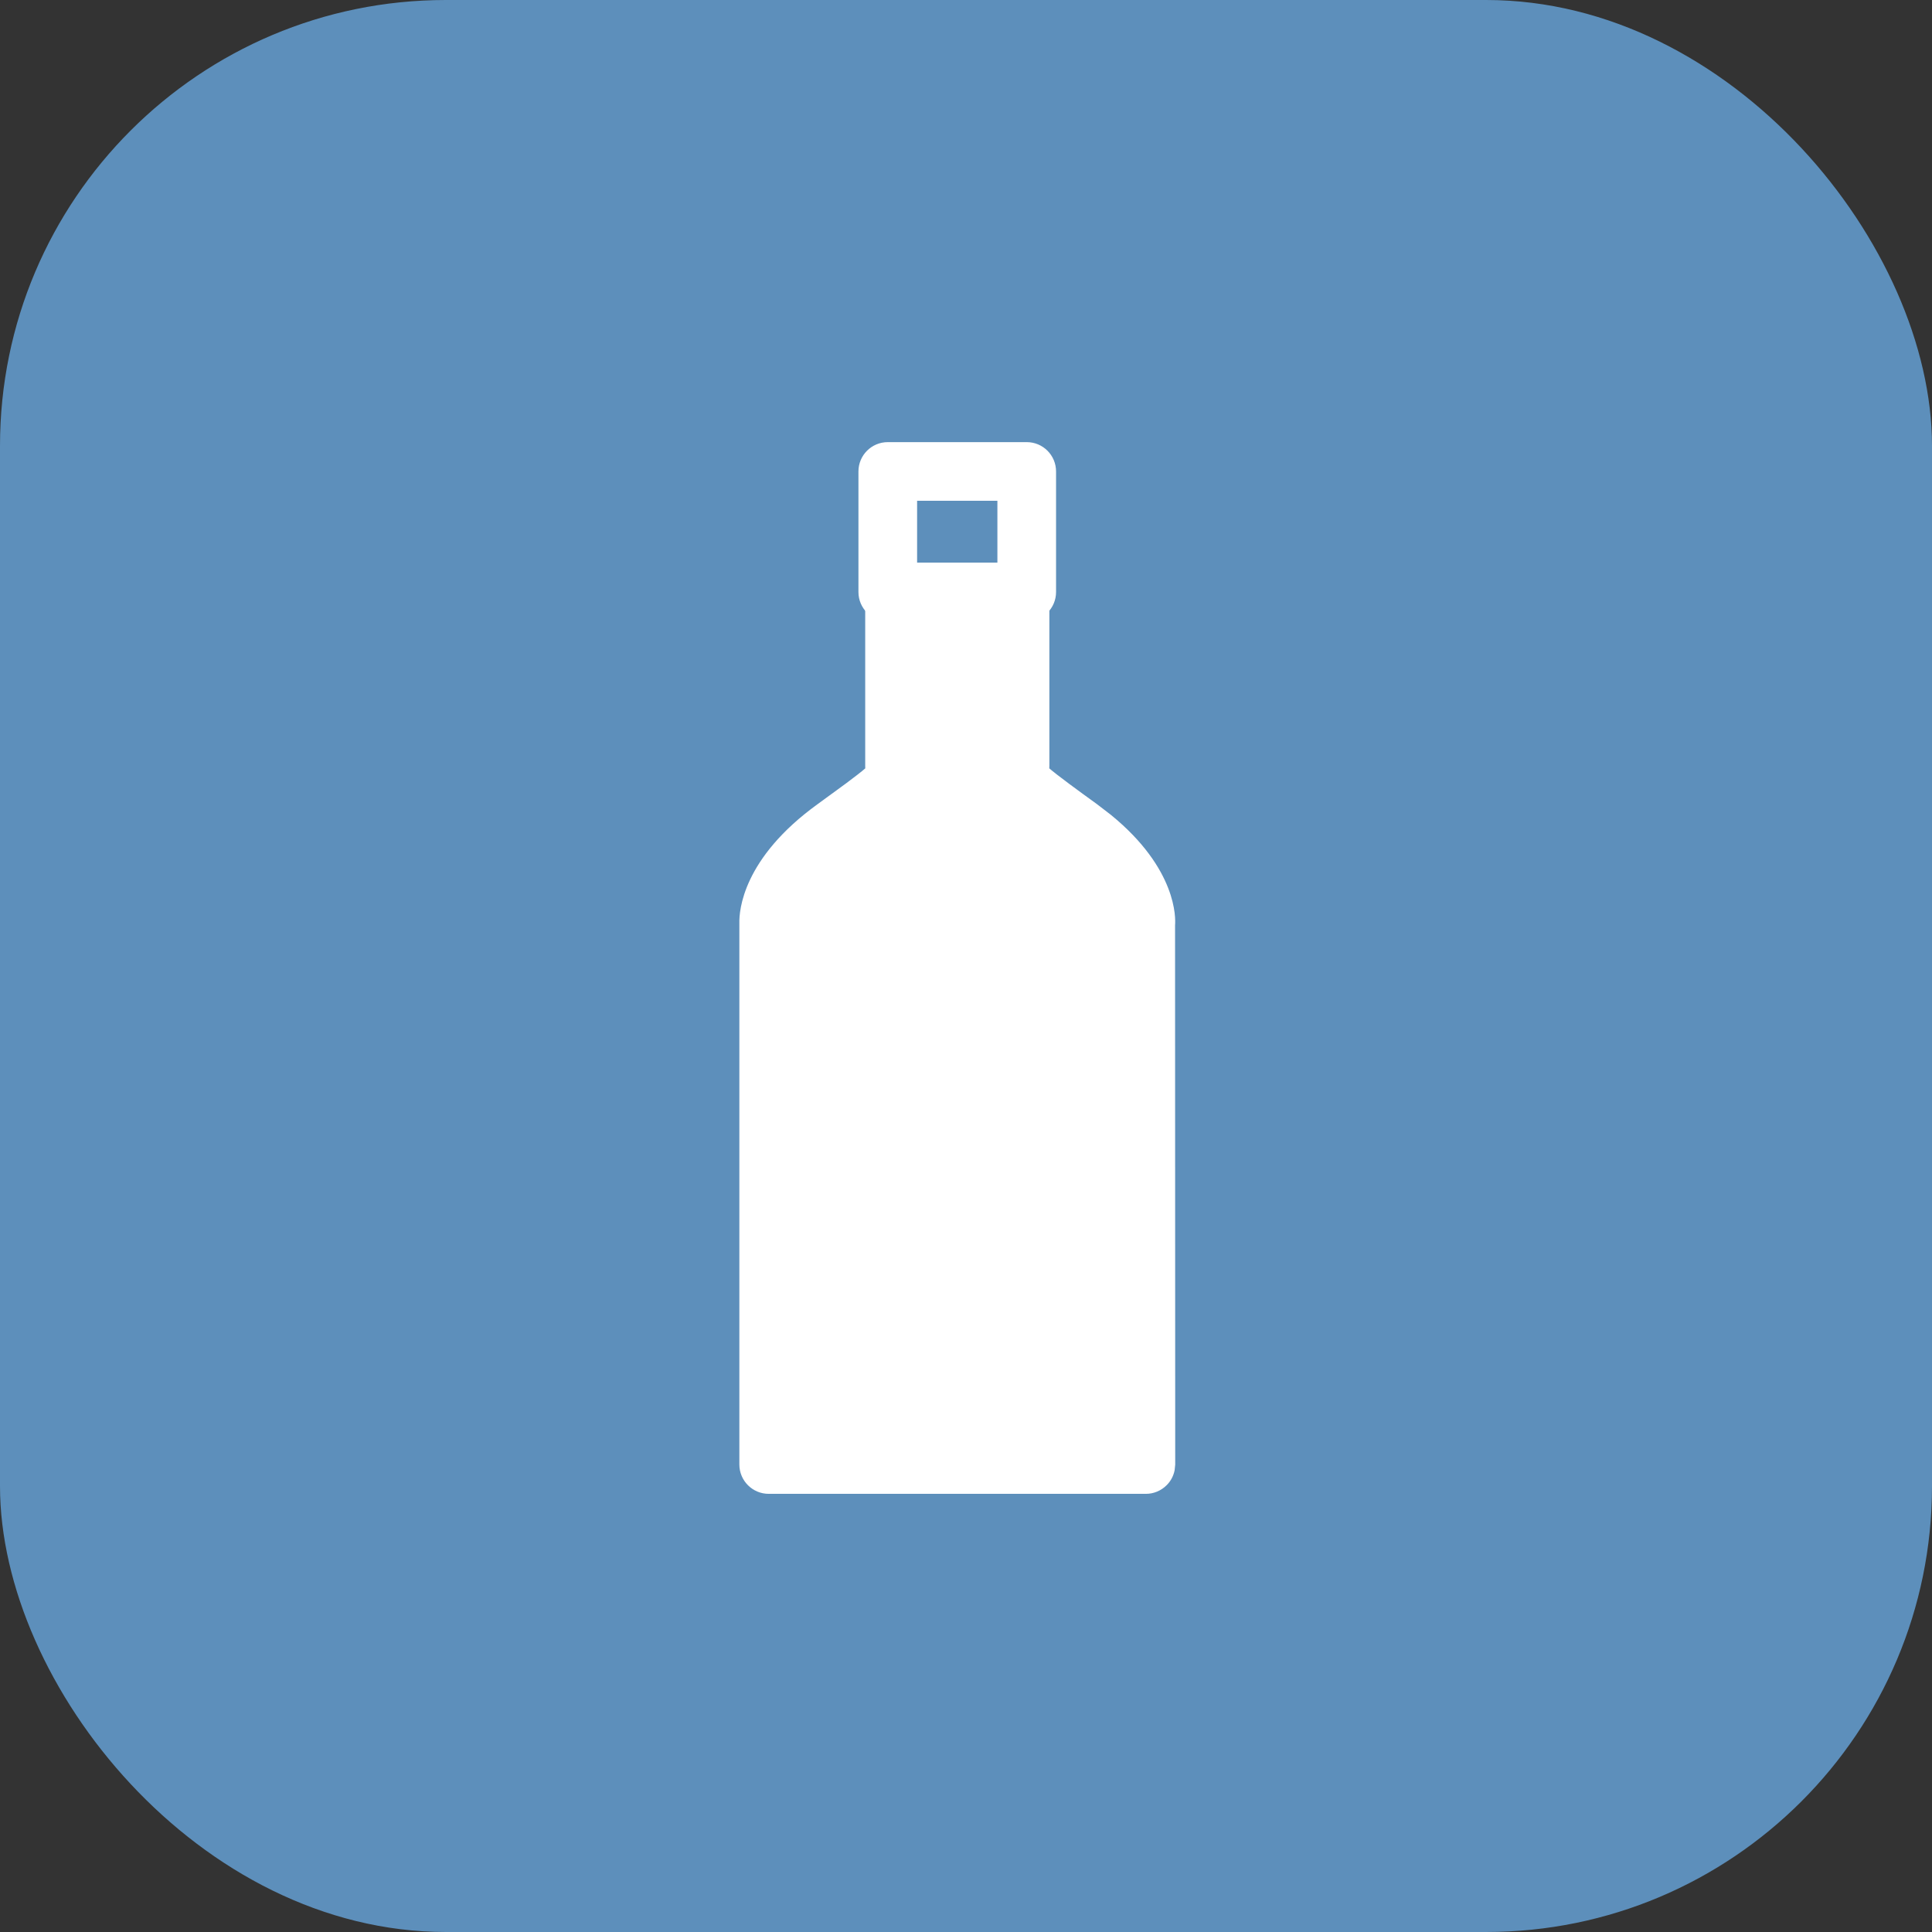
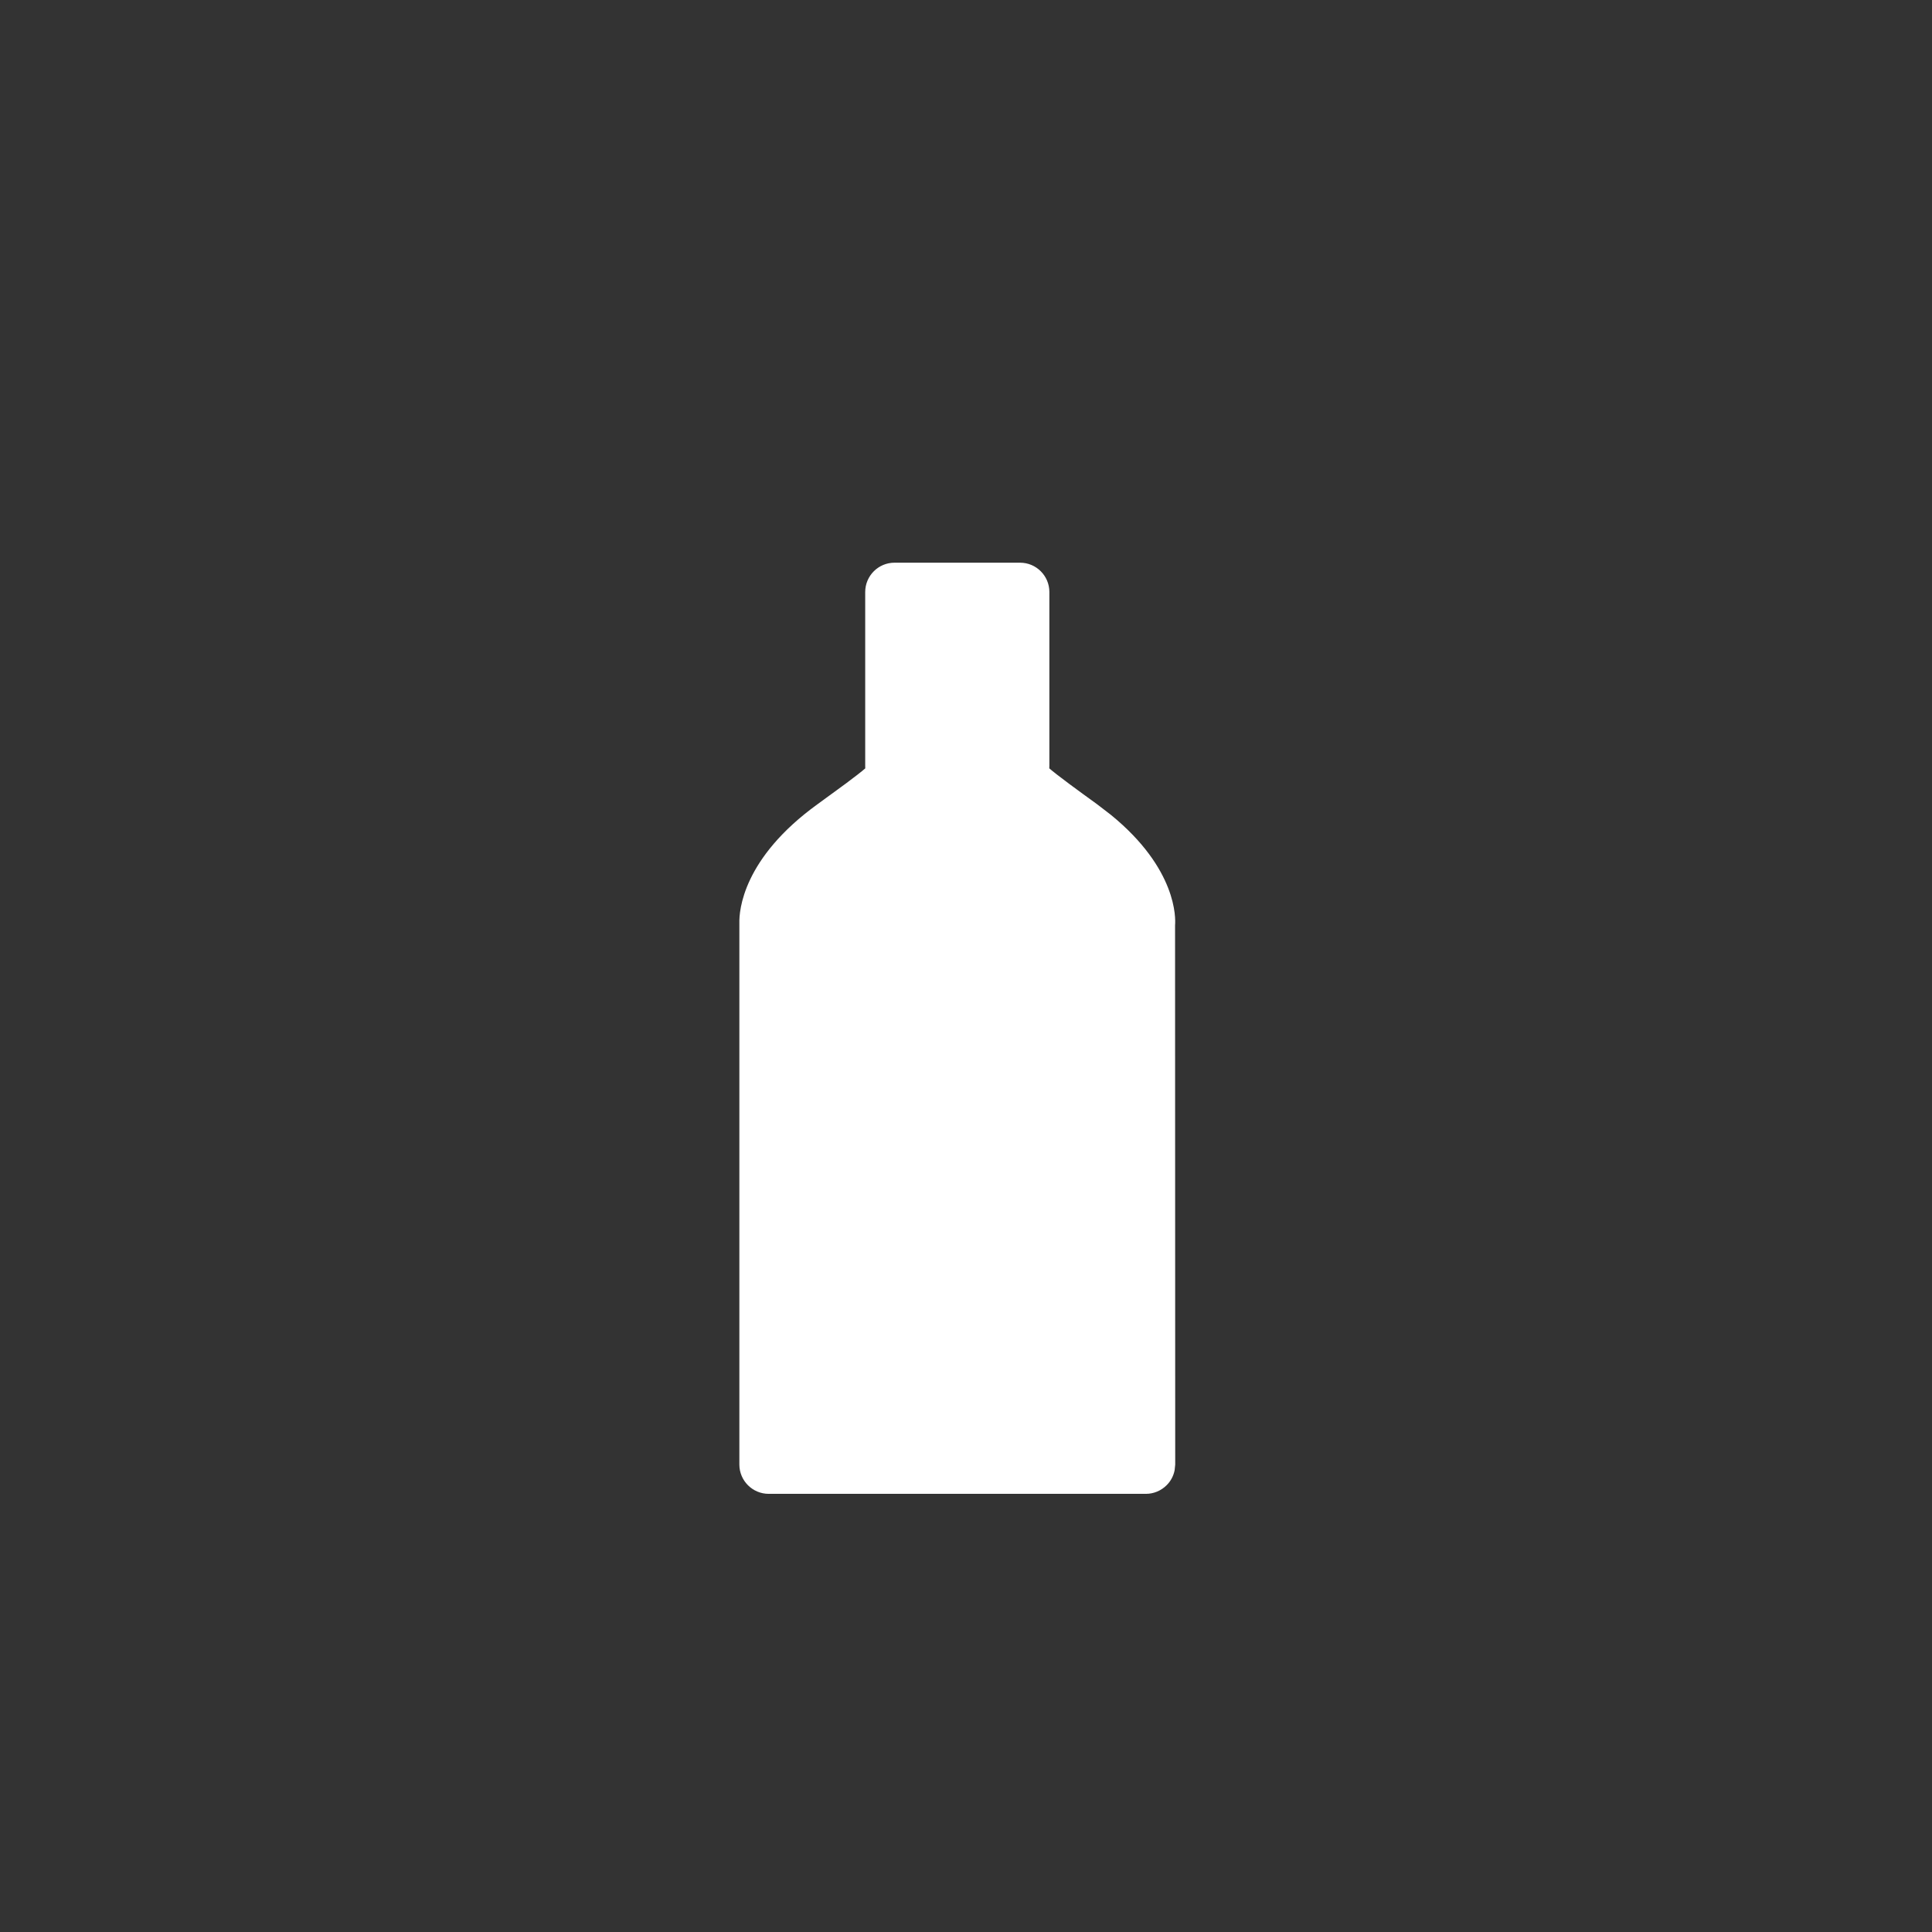
<svg xmlns="http://www.w3.org/2000/svg" width="52" height="52" viewBox="0 0 52 52" fill="none">
  <rect x="0" y="0" width="52" height="52" fill="#333333" stroke="none" />
-   <rect width="52" height="52" rx="12" fill="#5D8FBB" />
-   <path d="M27.635 11.95C28.044 11.95 28.374 12.281 28.374 12.69V15.934C28.374 16.342 28.044 16.674 27.635 16.674H23.895C23.486 16.674 23.155 16.342 23.155 15.934V12.69C23.155 12.281 23.486 11.95 23.895 11.95H27.635ZM24.634 15.194H26.895V13.429H24.634V15.194Z" fill="white" stroke="white" stroke-width="0.1" />
  <path d="M27.455 15.195C27.864 15.195 28.194 15.526 28.194 15.935V20.605C28.194 20.64 28.193 20.673 28.191 20.703C28.422 20.906 29.008 21.331 29.498 21.686L29.875 21.976C31.639 23.418 31.592 24.731 31.577 24.898L31.581 39.417L31.566 39.562C31.538 39.705 31.469 39.837 31.364 39.94C31.226 40.078 31.038 40.157 30.842 40.157H20.69C20.282 40.157 19.95 39.826 19.95 39.417V24.846C19.942 24.523 20.034 23.132 22.033 21.686L22.801 21.125C23.03 20.955 23.226 20.803 23.339 20.704C23.337 20.672 23.337 20.641 23.337 20.606V15.935C23.337 15.526 23.668 15.195 24.076 15.195H27.455Z" fill="white" stroke="white" stroke-width="0.1" />
</svg>